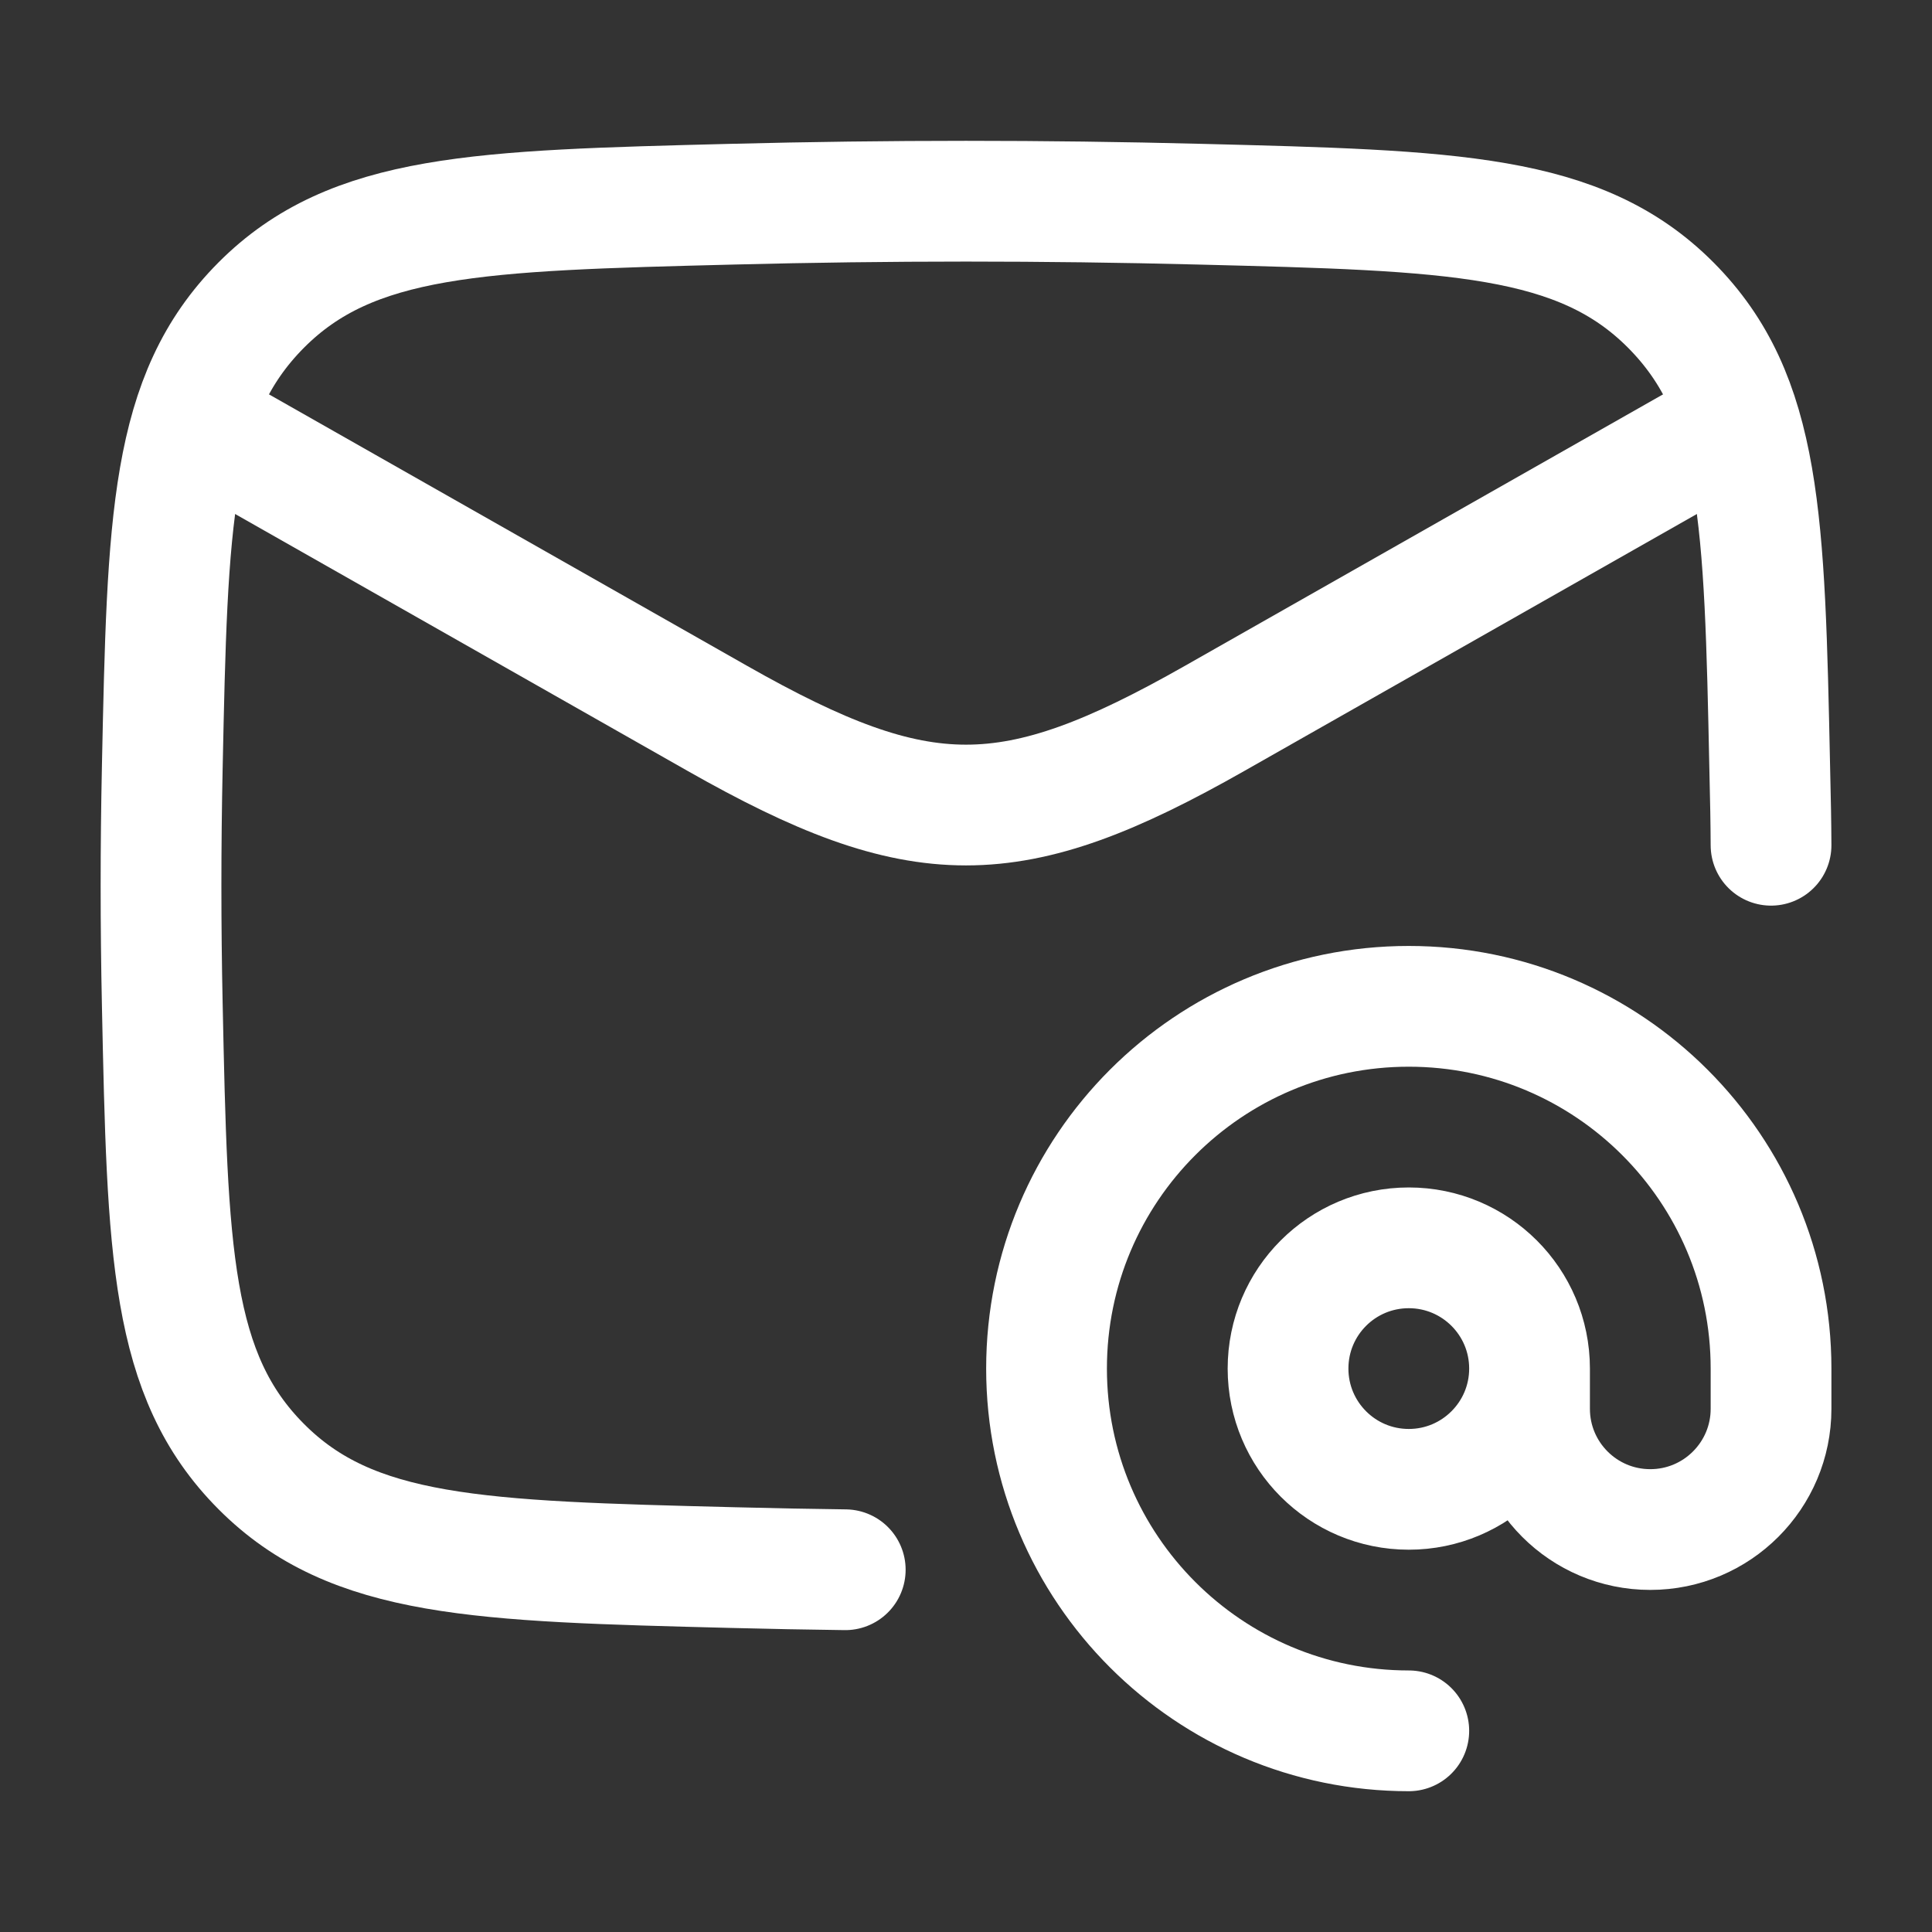
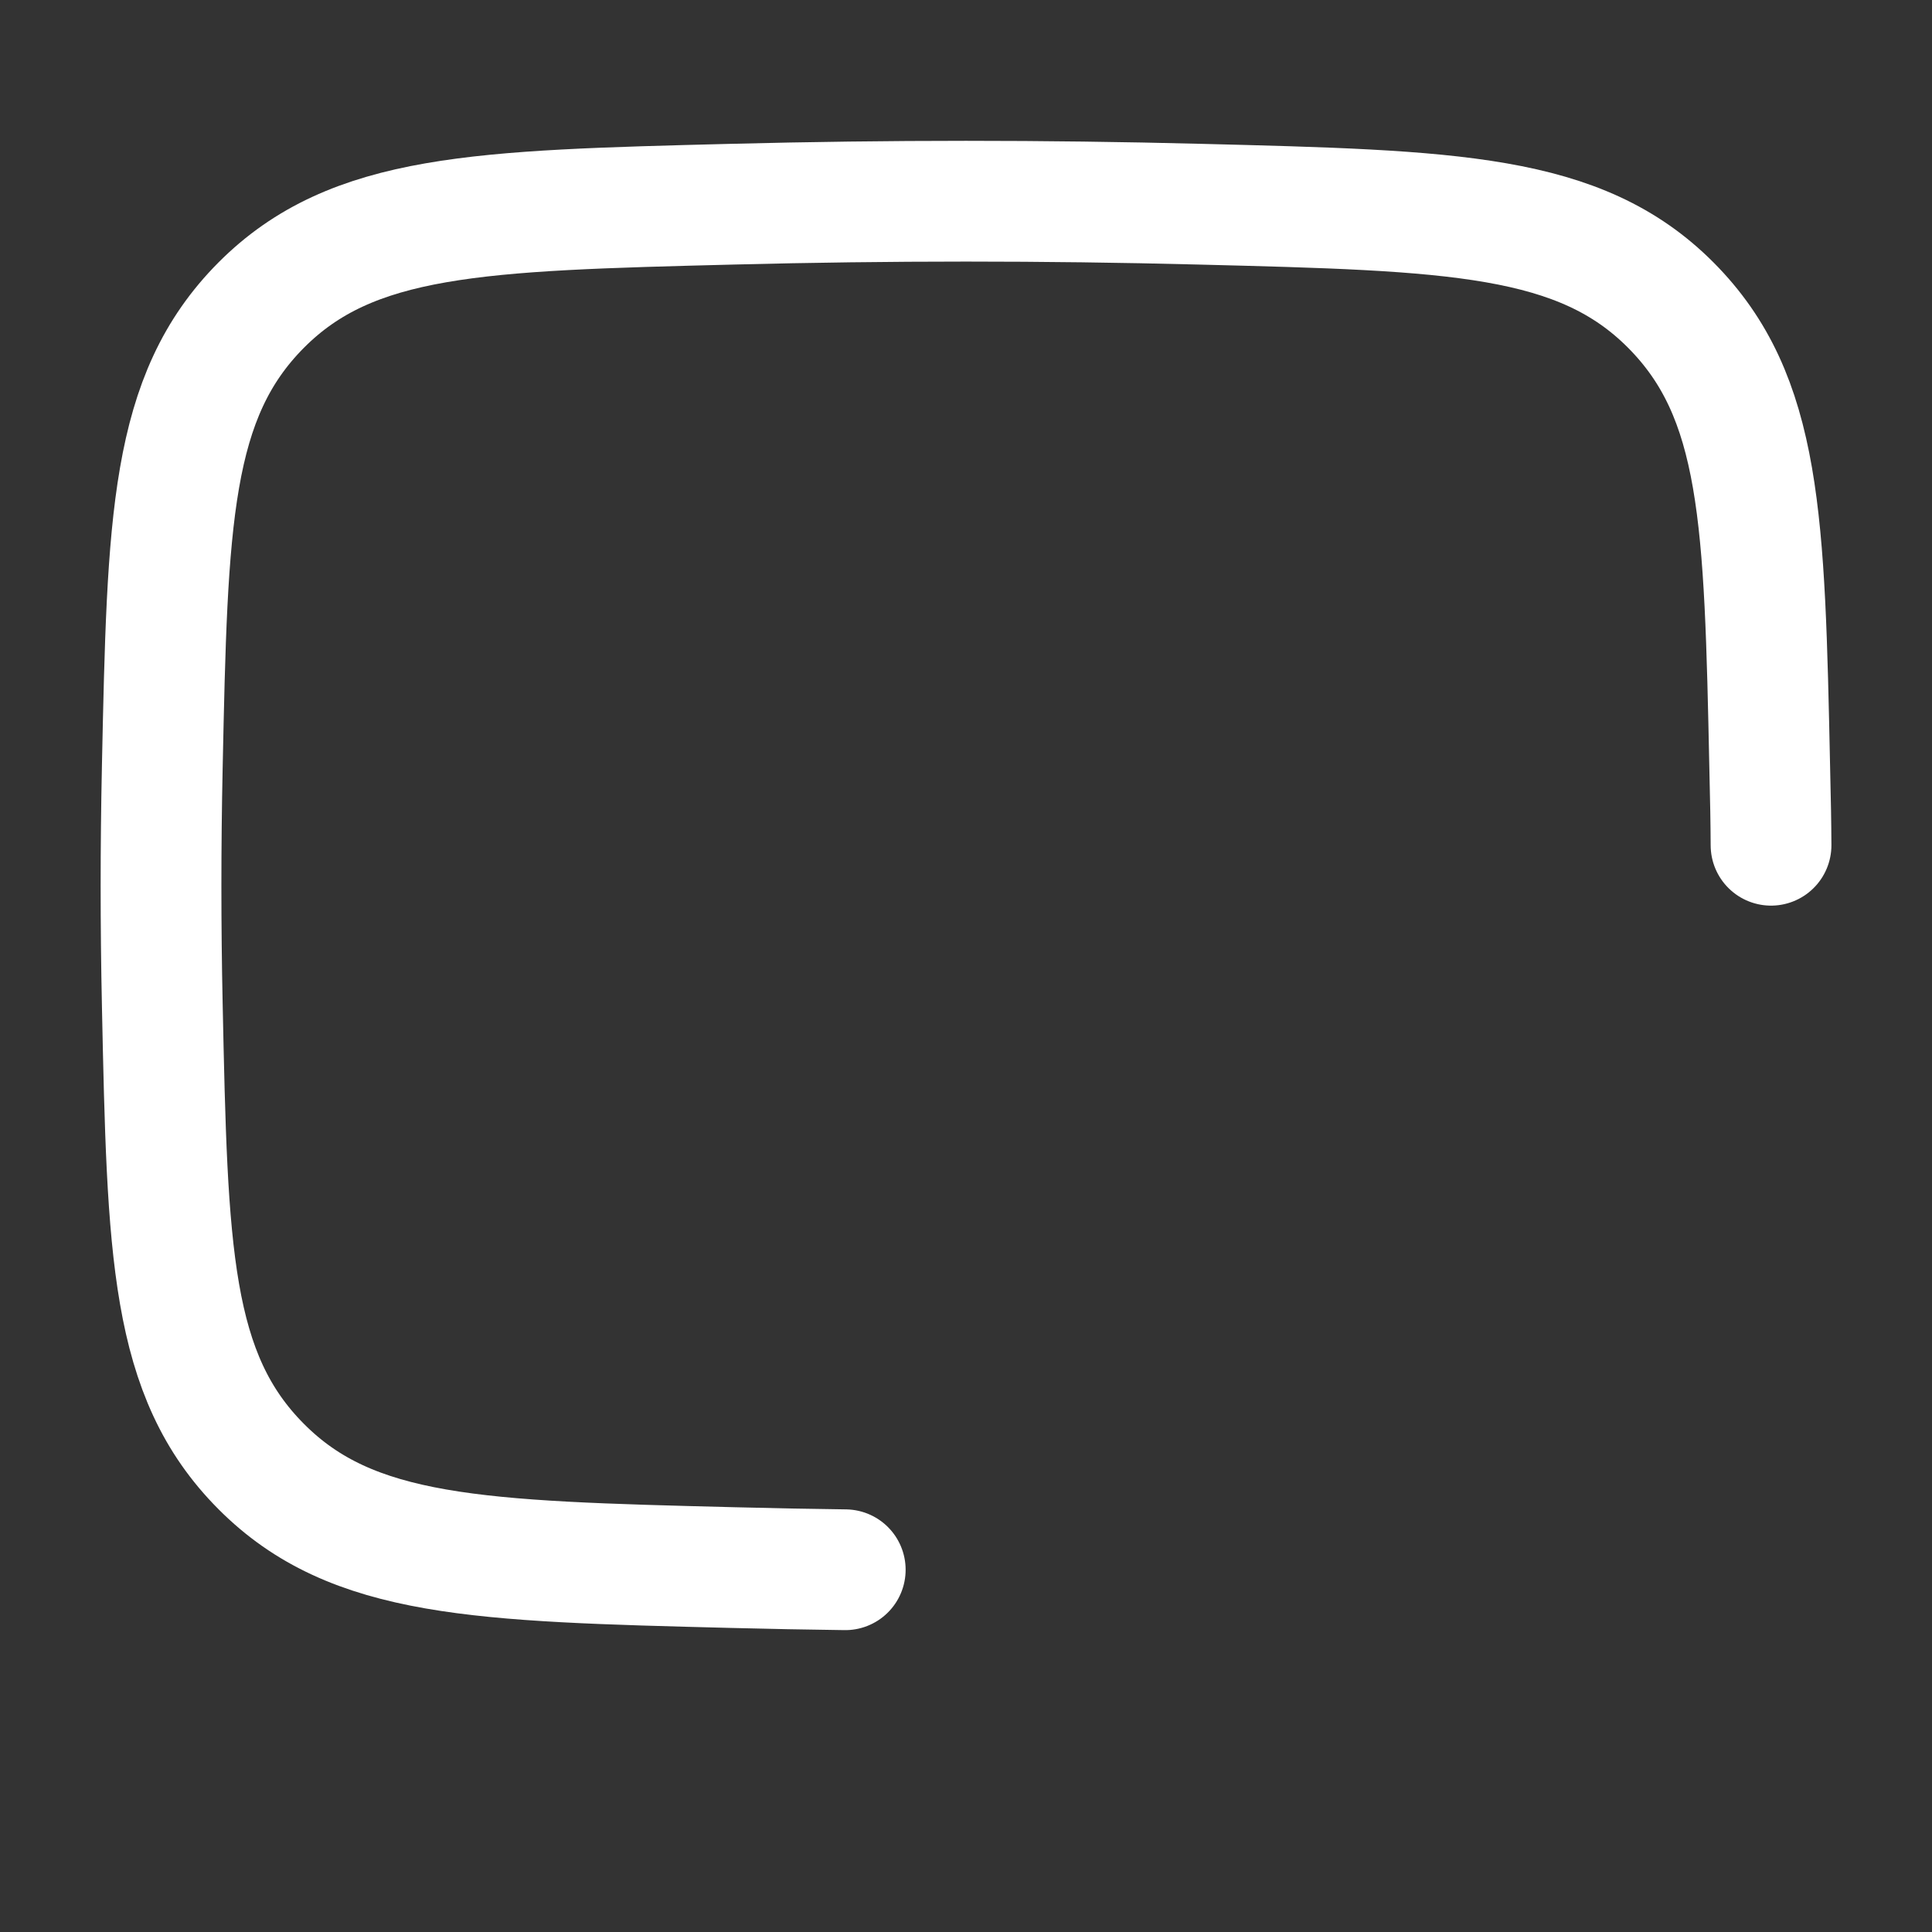
<svg xmlns="http://www.w3.org/2000/svg" width="16" height="16" viewBox="0 0 16 16" fill="none">
  <rect x="0" y="0" width="16" height="16" fill="#333333" stroke="none" />
-   <path d="M1.333 3.333L5.942 5.95C7.626 6.906 8.374 6.906 10.058 5.95L14.667 3.333" stroke="white" stroke-linejoin="round" />
  <path d="M7 13C6.689 12.996 6.378 12.99 6.066 12.982C3.967 12.929 2.917 12.903 2.163 12.145C1.409 11.388 1.387 10.366 1.344 8.321C1.33 7.663 1.33 7.01 1.344 6.352C1.387 4.307 1.409 3.285 2.163 2.527C2.917 1.77 3.967 1.744 6.066 1.691C7.36 1.658 8.64 1.658 9.934 1.691C12.033 1.744 13.083 1.77 13.837 2.527C14.591 3.285 14.613 4.307 14.656 6.352C14.663 6.655 14.666 6.798 14.667 7" stroke="white" stroke-linecap="round" stroke-linejoin="round" />
-   <path d="M12.667 11.334C12.667 11.886 12.219 12.334 11.667 12.334C11.114 12.334 10.667 11.886 10.667 11.334C10.667 10.781 11.114 10.334 11.667 10.334C12.219 10.334 12.667 10.781 12.667 11.334ZM12.667 11.334V11.667C12.667 12.219 13.114 12.667 13.667 12.667C14.219 12.667 14.667 12.219 14.667 11.667V11.334C14.667 9.677 13.323 8.334 11.667 8.334C10.01 8.334 8.667 9.677 8.667 11.334C8.667 12.99 10.01 14.334 11.667 14.334" stroke="white" stroke-linecap="round" stroke-linejoin="round" />
</svg>